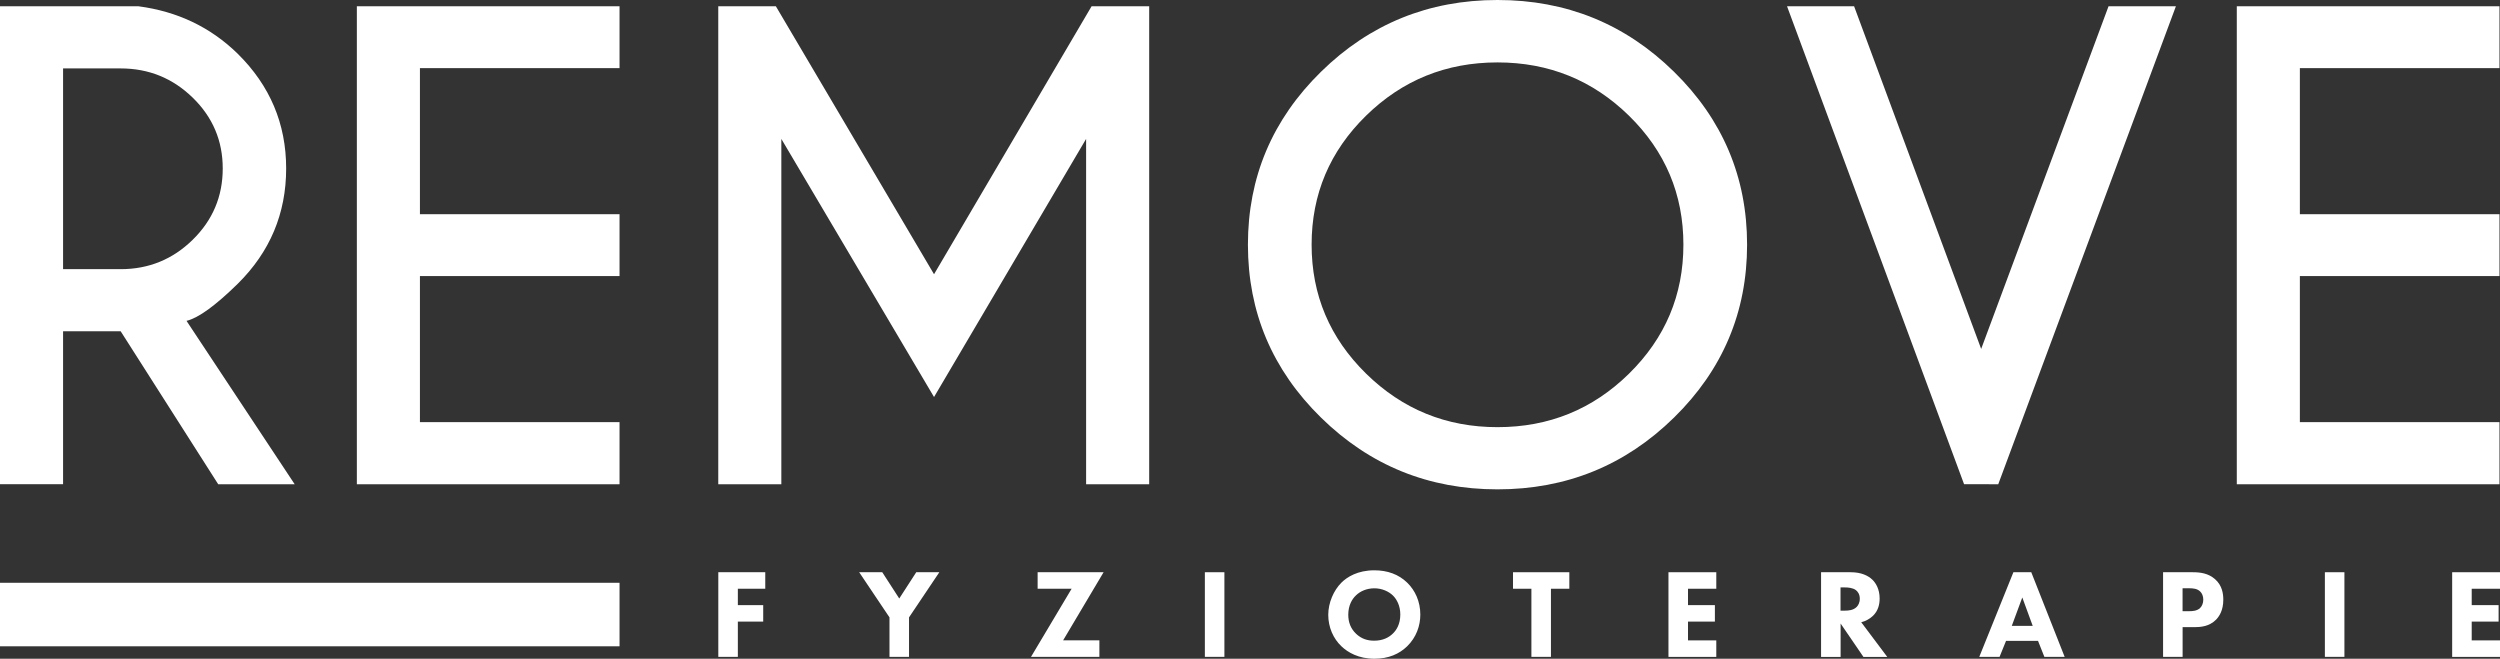
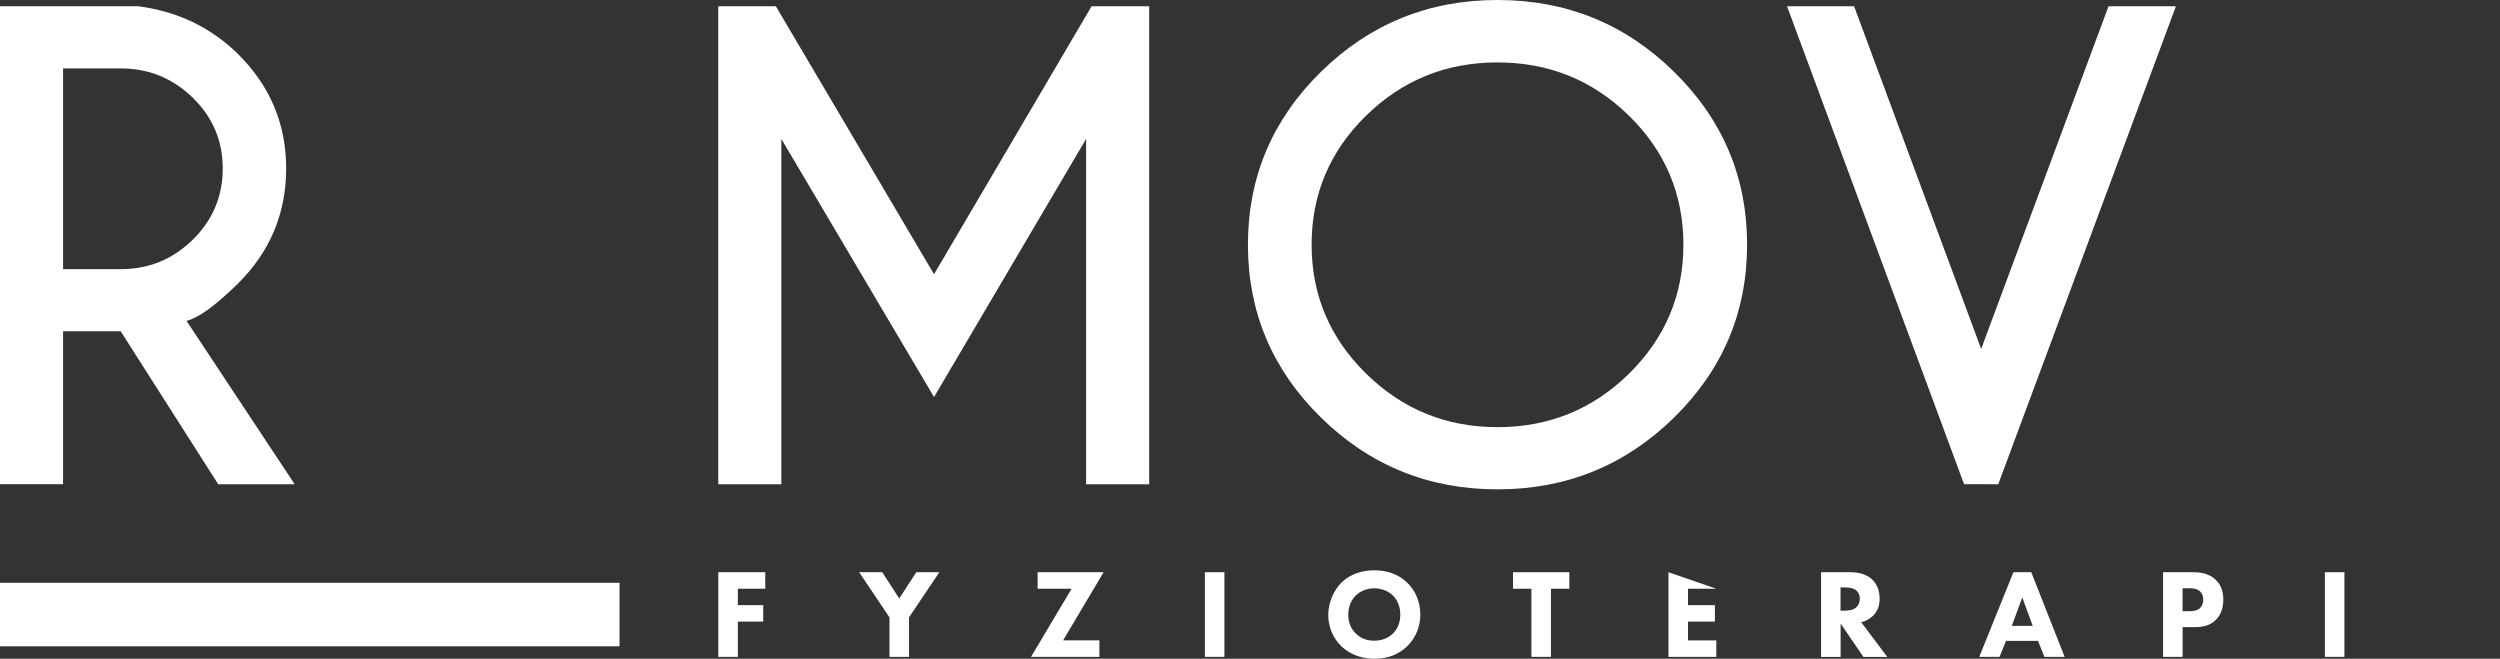
<svg xmlns="http://www.w3.org/2000/svg" xmlns:ns1="http://sodipodi.sourceforge.net/DTD/sodipodi-0.dtd" xmlns:ns2="http://www.inkscape.org/namespaces/inkscape" id="Vrstva_1" x="0px" y="0px" viewBox="0 0 570.75 150.39" xml:space="preserve" ns1:docname="remove-logo-bile.svg" width="570.75" height="150.39" ns2:version="1.2 (dc2aedaf03, 2022-05-15)">
  <rect x="0" y="0" width="570.75" height="150.39" fill="#333333" stroke="none" />
  <defs id="defs511" />
  <style type="text/css" id="style462">	.st0{fill:#FFFFFF;}</style>
  <g id="g506" transform="translate(-135.57,-240.26)">
    <g id="g476">
      <path class="st0" d="m 163.12,315.89 h -13.15 v 34.92 h -14.4 V 241.69 h 31.59 c 8.95,1.18 16.51,4.8 22.68,10.84 7.37,7.27 11.06,16 11.06,26.19 0,10.28 -3.69,19.05 -11.06,26.33 -5.1,5 -9,7.82 -11.69,8.46 l 24.7,37.31 h -17.46 z m -13.15,-60.01 v 45.83 h 13.15 c 6.4,0 11.89,-2.24 16.45,-6.72 4.57,-4.48 6.85,-9.9 6.85,-16.27 0,-6.32 -2.28,-11.71 -6.85,-16.16 -4.57,-4.45 -10.05,-6.68 -16.45,-6.68 z" id="path464" />
-       <path class="st0" d="m 277.01,241.69 v 14.12 h -45.57 v 33.35 h 45.57 v 14.12 h -45.57 v 33.35 h 45.57 v 14.19 H 217.04 V 241.69 Z" id="path466" />
      <path class="st0" d="m 312.7,241.69 36.11,61.18 35.97,-61.18 h 13.15 v 109.12 h -14.4 v -78.84 l -34.72,58.93 -34.86,-58.93 v 78.84 h -14.4 V 241.69 Z" id="path468" />
      <path class="st0" d="m 517.73,256.63 c 11.13,10.91 16.7,24.08 16.7,39.49 0,15.41 -5.57,28.58 -16.7,39.49 -11.13,10.91 -24.56,16.37 -40.28,16.37 -15.72,0 -29.15,-5.46 -40.28,-16.37 -11.13,-10.91 -16.7,-24.08 -16.7,-39.49 0,-15.41 5.57,-28.58 16.7,-39.49 11.13,-10.91 24.56,-16.37 40.28,-16.37 15.72,0 29.15,5.45 40.28,16.37 z m -40.28,-2.12 c -11.74,0 -21.74,4.06 -30.02,12.17 -8.28,8.12 -12.42,17.93 -12.42,29.43 0,11.5 4.15,21.32 12.45,29.46 8.3,8.14 18.3,12.21 29.99,12.21 11.73,0 21.74,-4.07 30.02,-12.21 8.28,-8.14 12.42,-17.96 12.42,-29.46 0,-11.5 -4.14,-21.31 -12.42,-29.43 -8.28,-8.11 -18.29,-12.17 -30.02,-12.17 z" id="path470" />
      <path class="st0" d="M 583.97,350.81 543.55,241.69 h 15.31 l 29.01,78.23 29.08,-78.23 h 15.38 l -40.56,109.12 z" id="path472" />
-       <path class="st0" d="m 706.2,241.69 v 14.12 h -45.57 v 33.35 h 45.57 v 14.12 h -45.57 v 33.35 h 45.57 v 14.19 H 646.23 V 241.69 Z" id="path474" />
    </g>
    <g id="g502">
      <path class="st0" d="m 310.27,374.67 h -6.25 v 3.74 h 5.79 v 3.76 h -5.79 v 8.05 h -4.46 V 370.9 h 10.72 v 3.77 z" id="path478" />
      <path class="st0" d="m 338.64,381.21 -6.92,-10.31 h 5.27 l 3.88,6 3.88,-6 h 5.27 l -6.92,10.31 v 9.01 h -4.46 z" id="path480" />
      <path class="st0" d="m 378.28,386.45 h 8.28 v 3.77 h -15.61 l 9.27,-15.55 h -7.76 v -3.77 h 15.06 z" id="path482" />
      <path class="st0" d="m 415.1,370.9 v 19.32 h -4.46 V 370.9 Z" id="path484" />
      <path class="st0" d="m 456.82,373.27 c 1.83,1.77 3.01,4.32 3.01,7.3 0,2.58 -0.93,5.21 -3.01,7.24 -1.79,1.74 -4.23,2.84 -7.47,2.84 -3.62,0 -6.08,-1.45 -7.53,-2.84 -1.85,-1.74 -3.01,-4.34 -3.01,-7.18 0,-2.78 1.25,-5.59 2.98,-7.33 1.3,-1.3 3.71,-2.84 7.56,-2.84 3.01,0.01 5.53,0.93 7.47,2.81 z m -11.73,2.96 c -0.84,0.81 -1.71,2.23 -1.71,4.37 0,1.77 0.58,3.19 1.77,4.34 1.25,1.19 2.64,1.59 4.14,1.59 1.97,0 3.36,-0.72 4.29,-1.65 0.75,-0.72 1.68,-2.08 1.68,-4.32 0,-2 -0.81,-3.48 -1.68,-4.34 -0.96,-0.93 -2.49,-1.65 -4.26,-1.65 -1.68,0.01 -3.19,0.62 -4.23,1.66 z" id="path486" />
      <path class="st0" d="m 489.65,374.67 v 15.55 h -4.46 v -15.55 h -4.2 v -3.77 h 12.86 v 3.77 z" id="path488" />
-       <path class="st0" d="m 527.4,374.67 h -6.46 v 3.74 h 6.14 v 3.76 h -6.14 v 4.29 h 6.46 v 3.77 H 516.48 V 370.9 h 10.92 z" id="path490" />
+       <path class="st0" d="m 527.4,374.67 h -6.46 v 3.74 h 6.14 v 3.76 h -6.14 v 4.29 h 6.46 v 3.77 H 516.48 V 370.9 z" id="path490" />
      <path class="st0" d="m 558.09,370.9 c 2.46,0 4,0.81 4.92,1.68 0.81,0.78 1.68,2.17 1.68,4.32 0,1.22 -0.26,2.72 -1.51,3.94 -0.67,0.64 -1.62,1.22 -2.69,1.48 l 5.94,7.91 h -5.44 l -5.21,-7.62 v 7.62 h -4.46 V 370.9 Z m -2.32,8.77 h 1.01 c 0.81,0 1.91,-0.09 2.66,-0.84 0.32,-0.32 0.72,-0.93 0.72,-1.88 0,-1.1 -0.52,-1.68 -0.9,-1.97 -0.72,-0.55 -1.88,-0.61 -2.46,-0.61 h -1.04 v 5.3 z" id="path492" />
      <path class="st0" d="m 600.85,386.57 h -7.3 l -1.48,3.65 h -4.63 l 7.79,-19.32 h 4.08 l 7.62,19.32 h -4.63 z m -1.21,-3.42 -2.38,-6.49 -2.4,6.49 z" id="path494" />
      <path class="st0" d="m 636.2,370.9 c 1.68,0 3.53,0.23 5.07,1.59 1.65,1.45 1.88,3.36 1.88,4.69 0,2.43 -0.93,3.8 -1.65,4.55 -1.54,1.56 -3.56,1.71 -4.92,1.71 h -2.72 v 6.78 H 629.4 V 370.9 Z m -2.34,8.89 h 1.59 c 0.61,0 1.68,-0.03 2.4,-0.72 0.41,-0.4 0.73,-1.07 0.73,-1.91 0,-0.81 -0.29,-1.48 -0.73,-1.88 -0.66,-0.64 -1.62,-0.72 -2.49,-0.72 h -1.51 v 5.23 z" id="path496" />
      <path class="st0" d="m 670.8,370.9 v 19.32 h -4.46 V 370.9 Z" id="path498" />
-       <path class="st0" d="m 706.32,374.67 h -6.46 v 3.74 H 706 v 3.76 h -6.14 v 4.29 h 6.46 v 3.77 H 695.4 V 370.9 h 10.92 z" id="path500" />
    </g>
    <rect x="135.57" y="373.31" class="st0" width="141.44" height="14.5" id="rect504" />
  </g>
</svg>